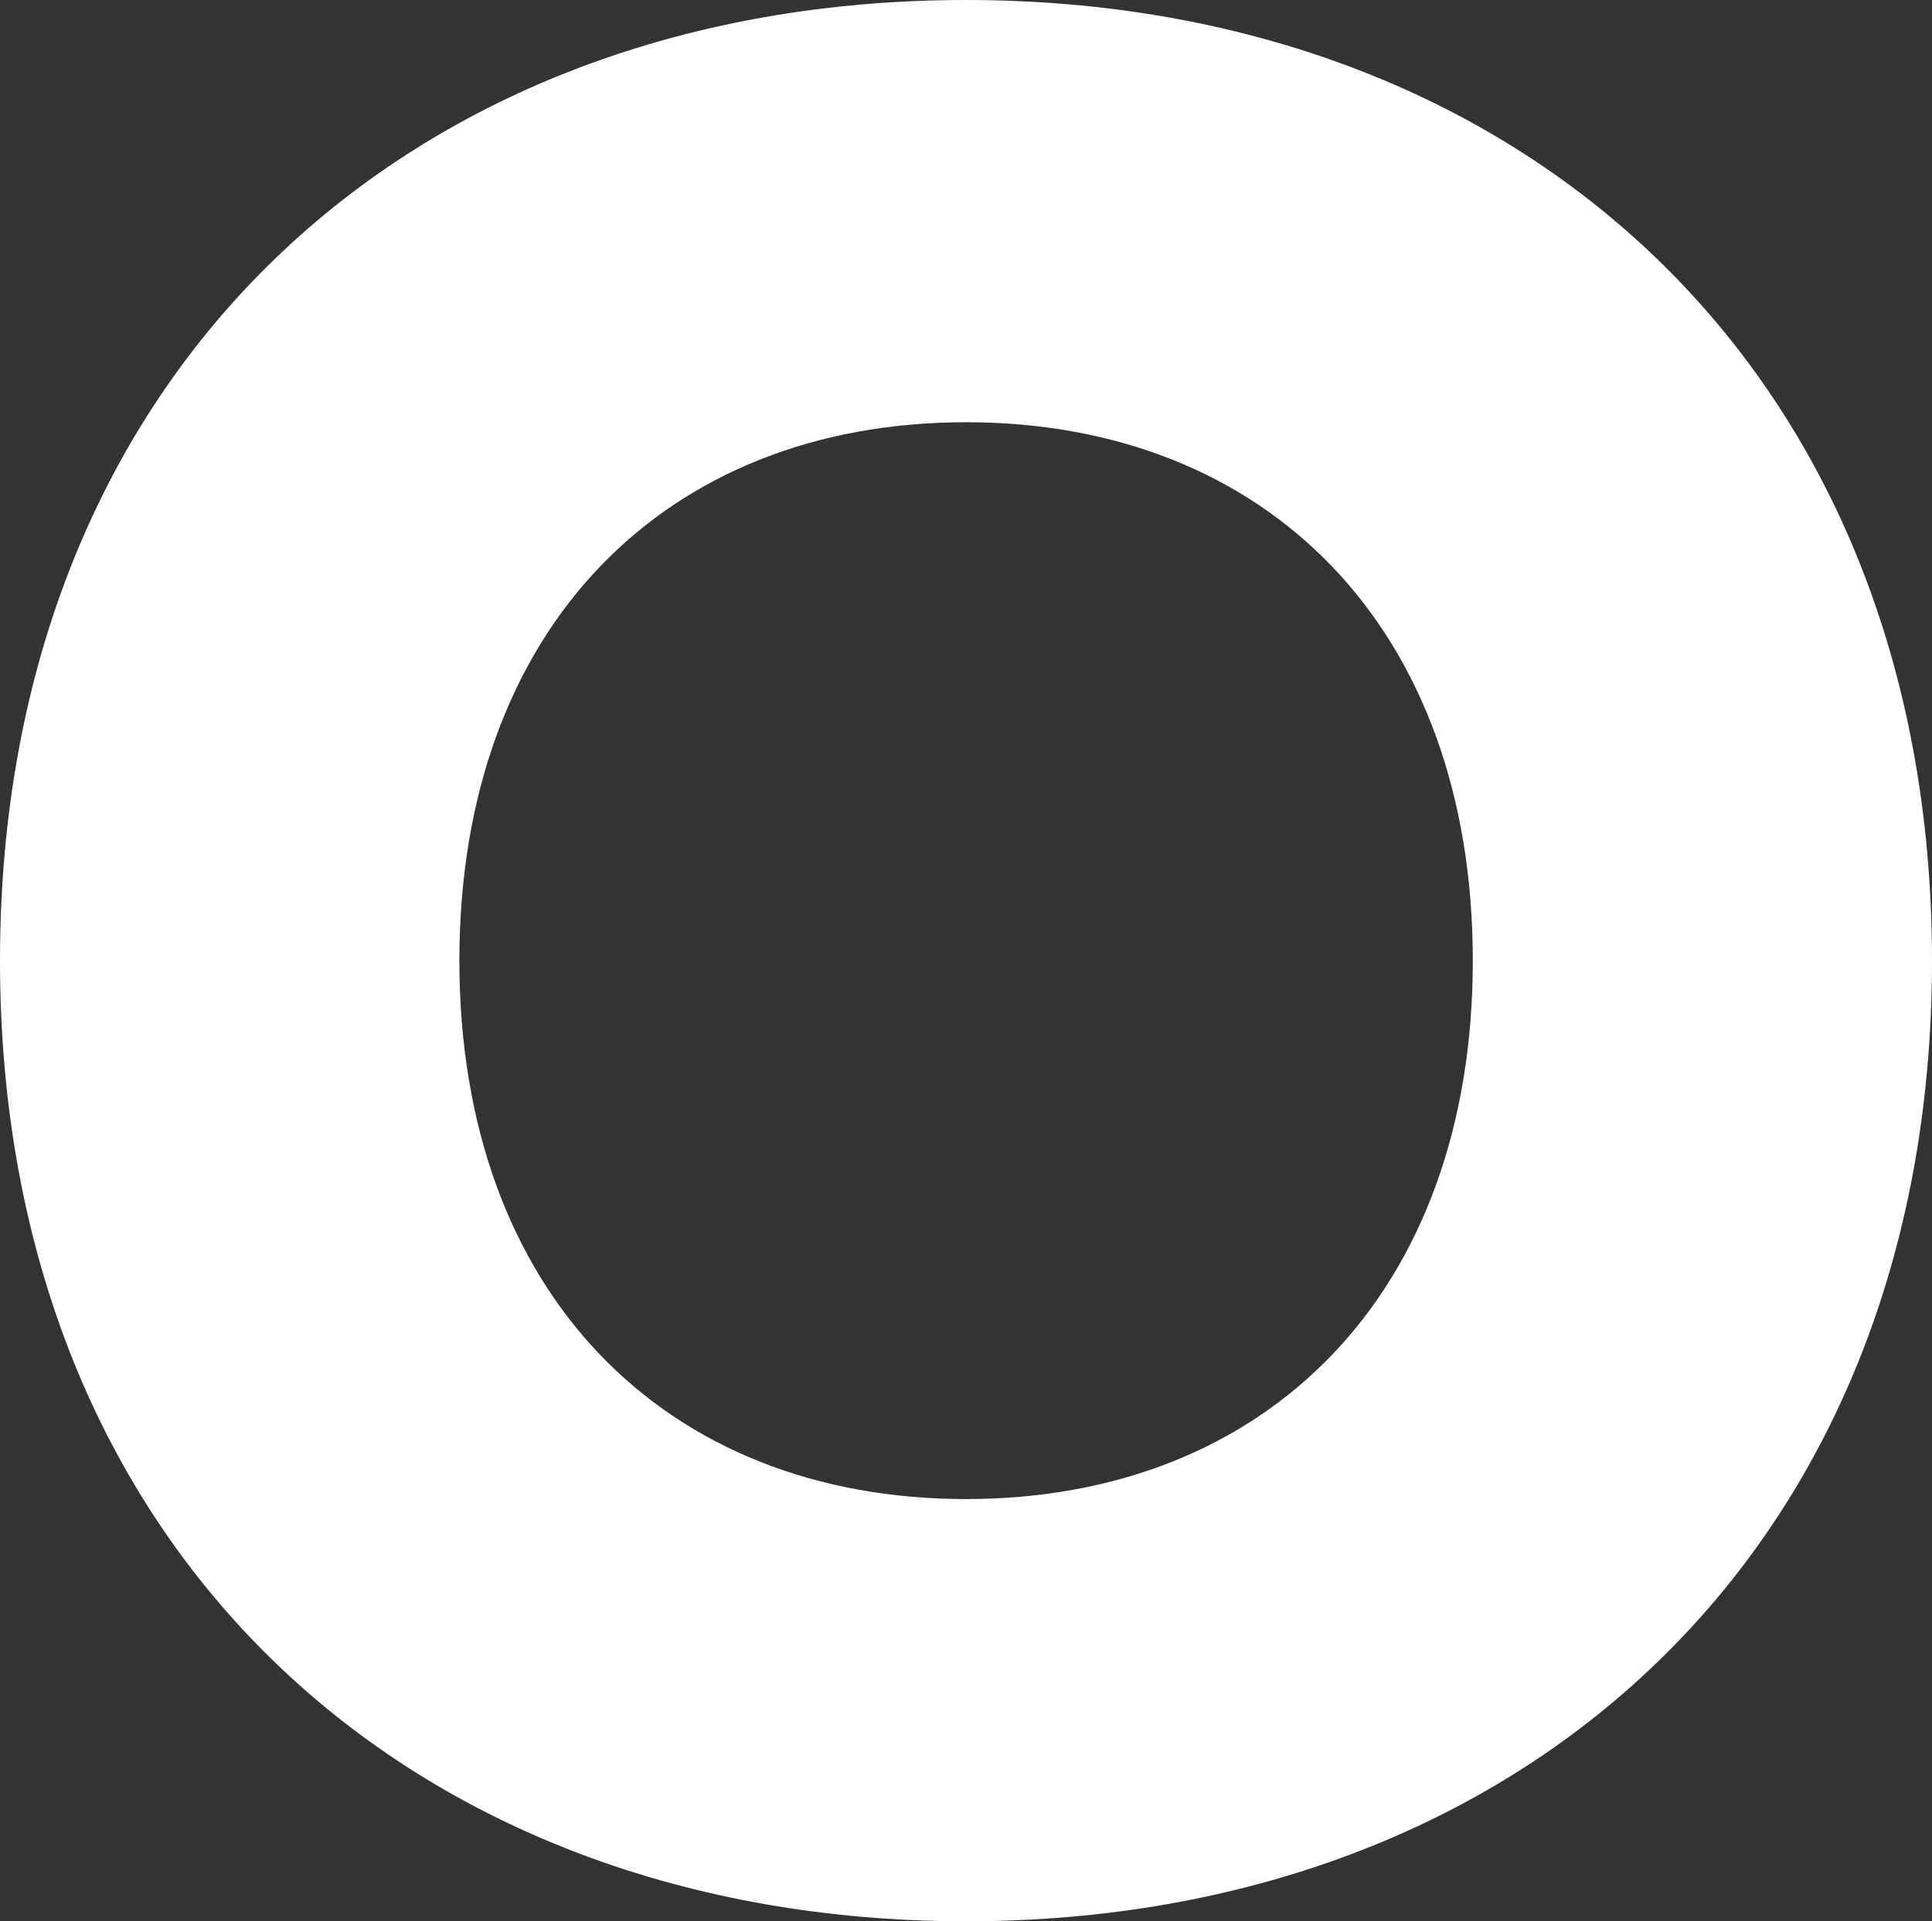
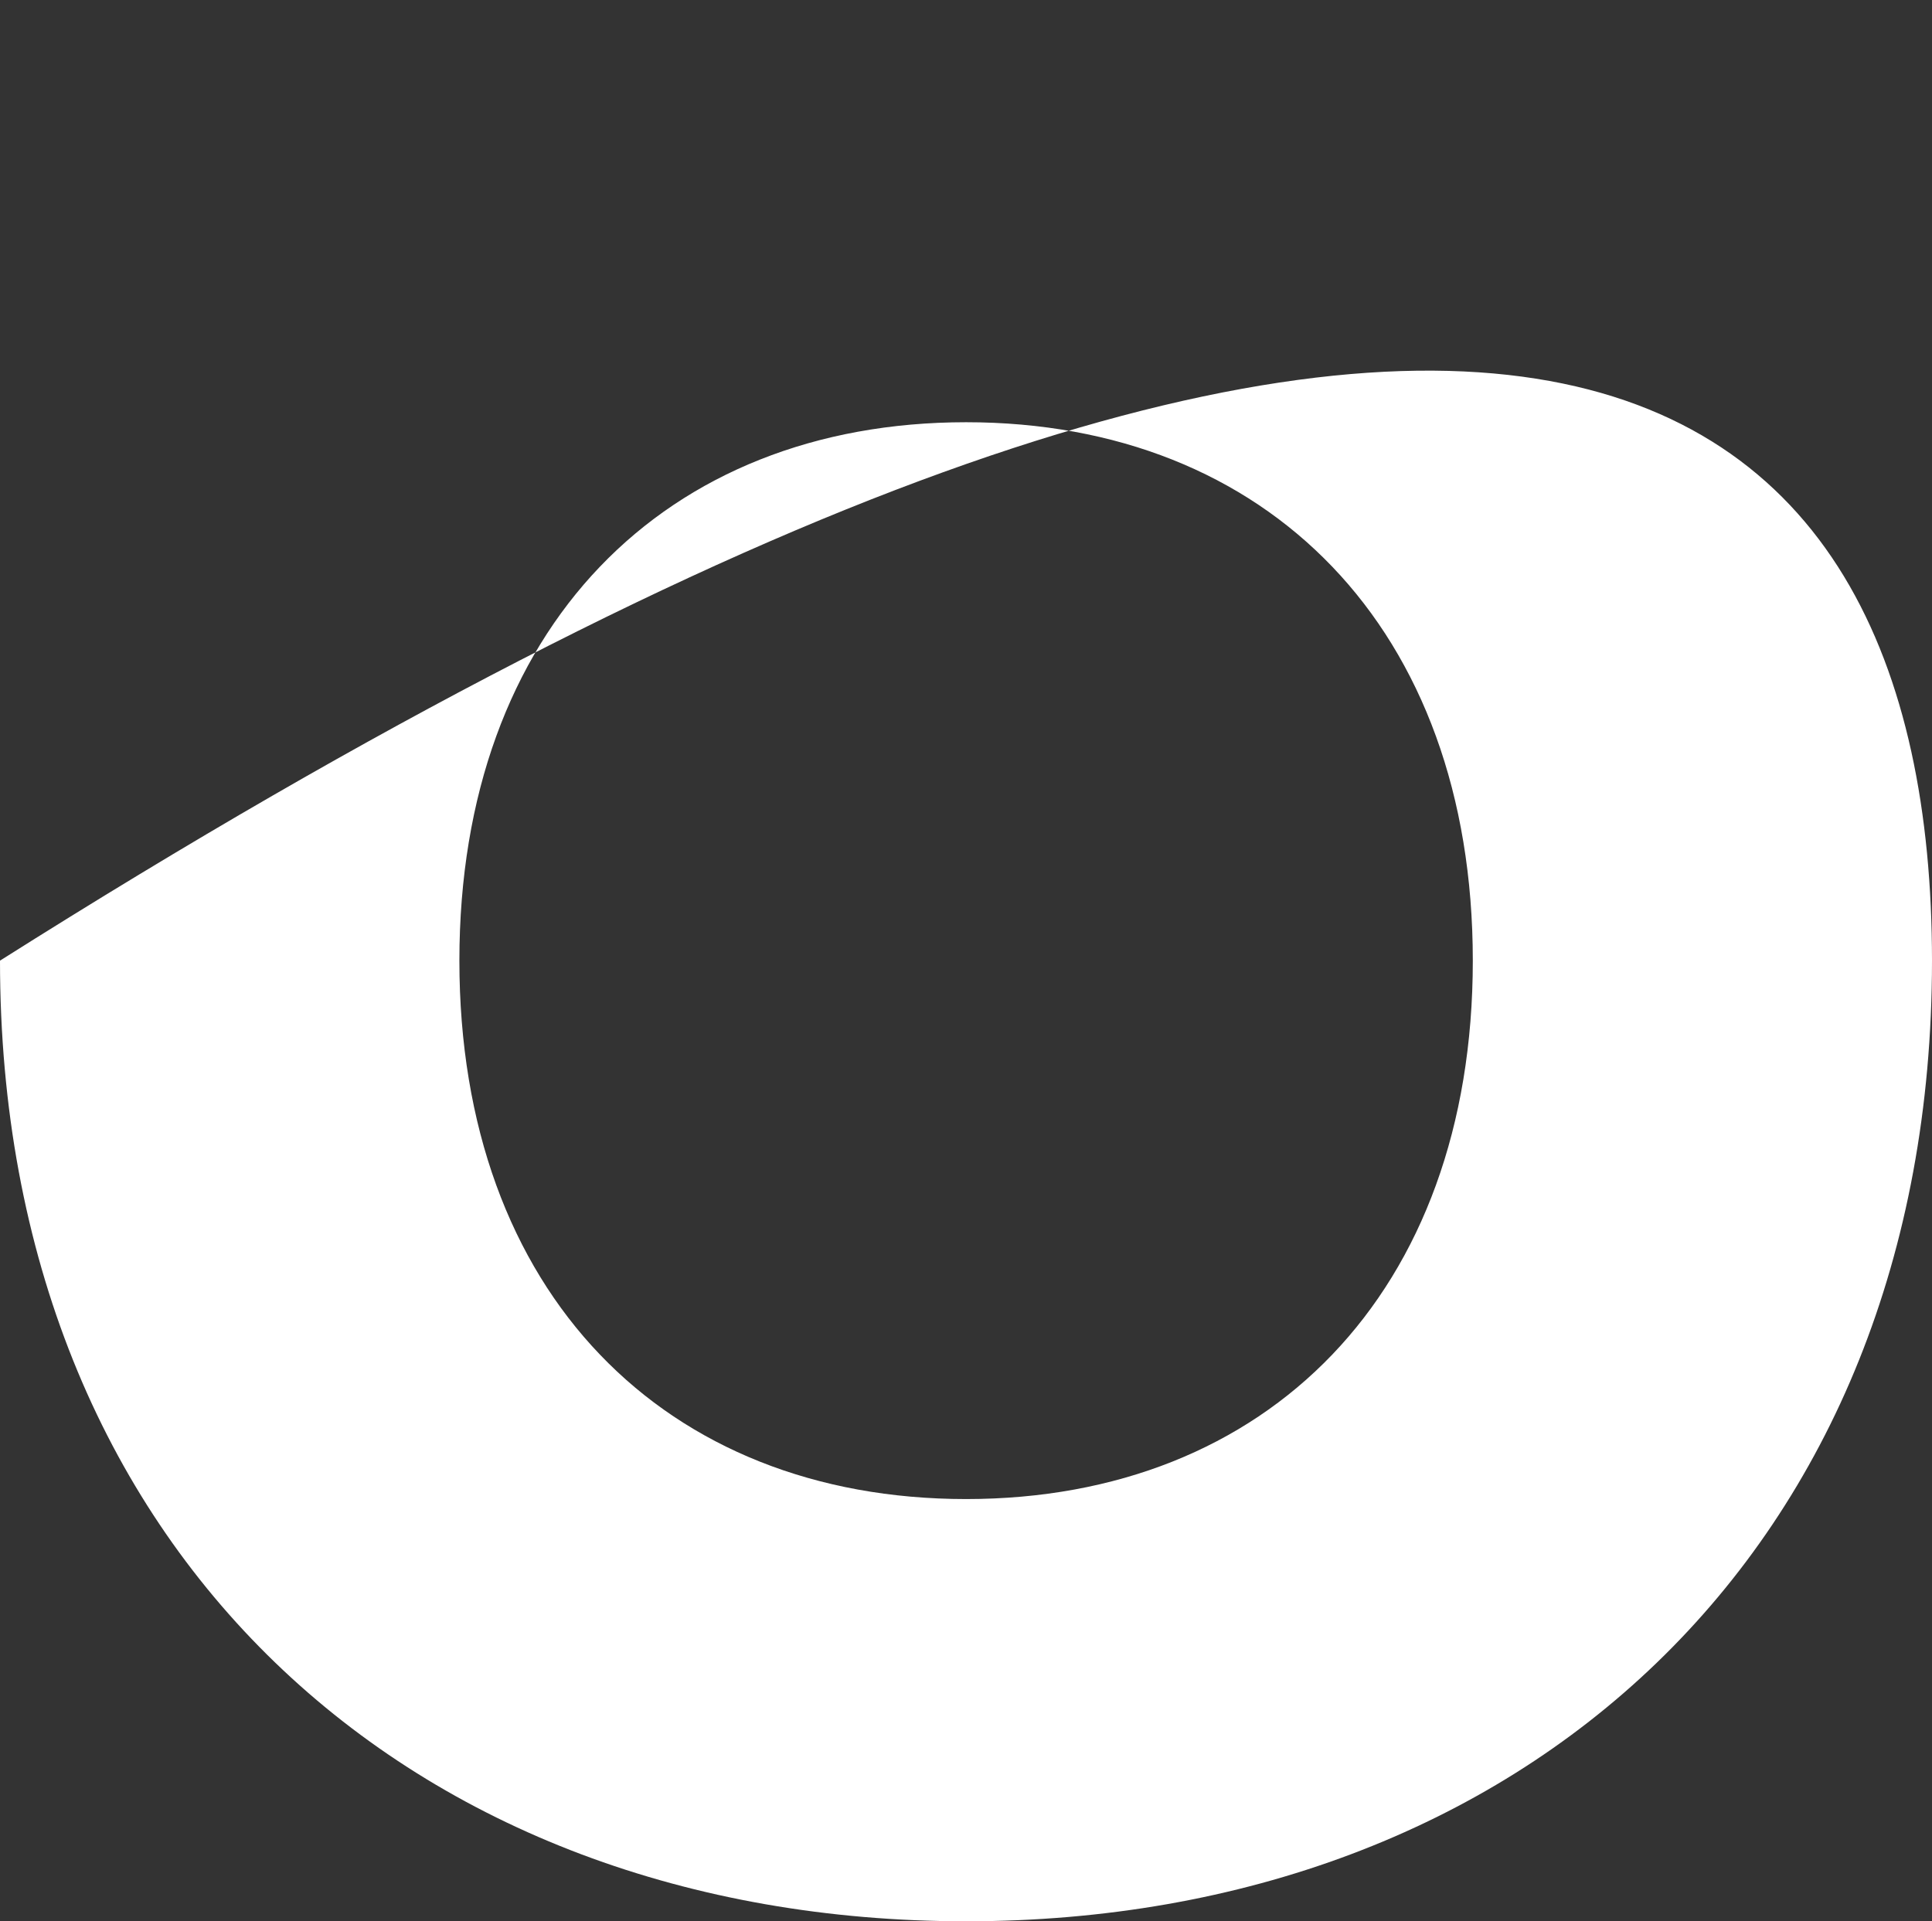
<svg xmlns="http://www.w3.org/2000/svg" width="2751" height="2736" viewBox="0 0 2751 2736" fill="none">
  <rect x="0" y="0" width="2751" height="2736" fill="#333333" stroke="none" />
-   <path d="M0 1368C0 526.217 586.193 0 1375.36 0C2164.53 0 2750.73 525.943 2751 1368C2751 2209.78 2164.81 2736 1375.64 2736C586.467 2736 0 2209.78 0 1368ZM2097.15 1368C2097.15 894.377 1804.05 601.274 1375.64 601.274C947.223 601.274 654.127 894.377 654.127 1368C654.127 1841.62 947.223 2134.73 1375.64 2134.73C1804.05 2134.73 2097.15 1841.62 2097.15 1368Z" fill="white" />
+   <path d="M0 1368C2164.53 0 2750.73 525.943 2751 1368C2751 2209.78 2164.81 2736 1375.64 2736C586.467 2736 0 2209.78 0 1368ZM2097.15 1368C2097.15 894.377 1804.05 601.274 1375.64 601.274C947.223 601.274 654.127 894.377 654.127 1368C654.127 1841.62 947.223 2134.73 1375.64 2134.73C1804.05 2134.73 2097.15 1841.62 2097.15 1368Z" fill="white" />
</svg>